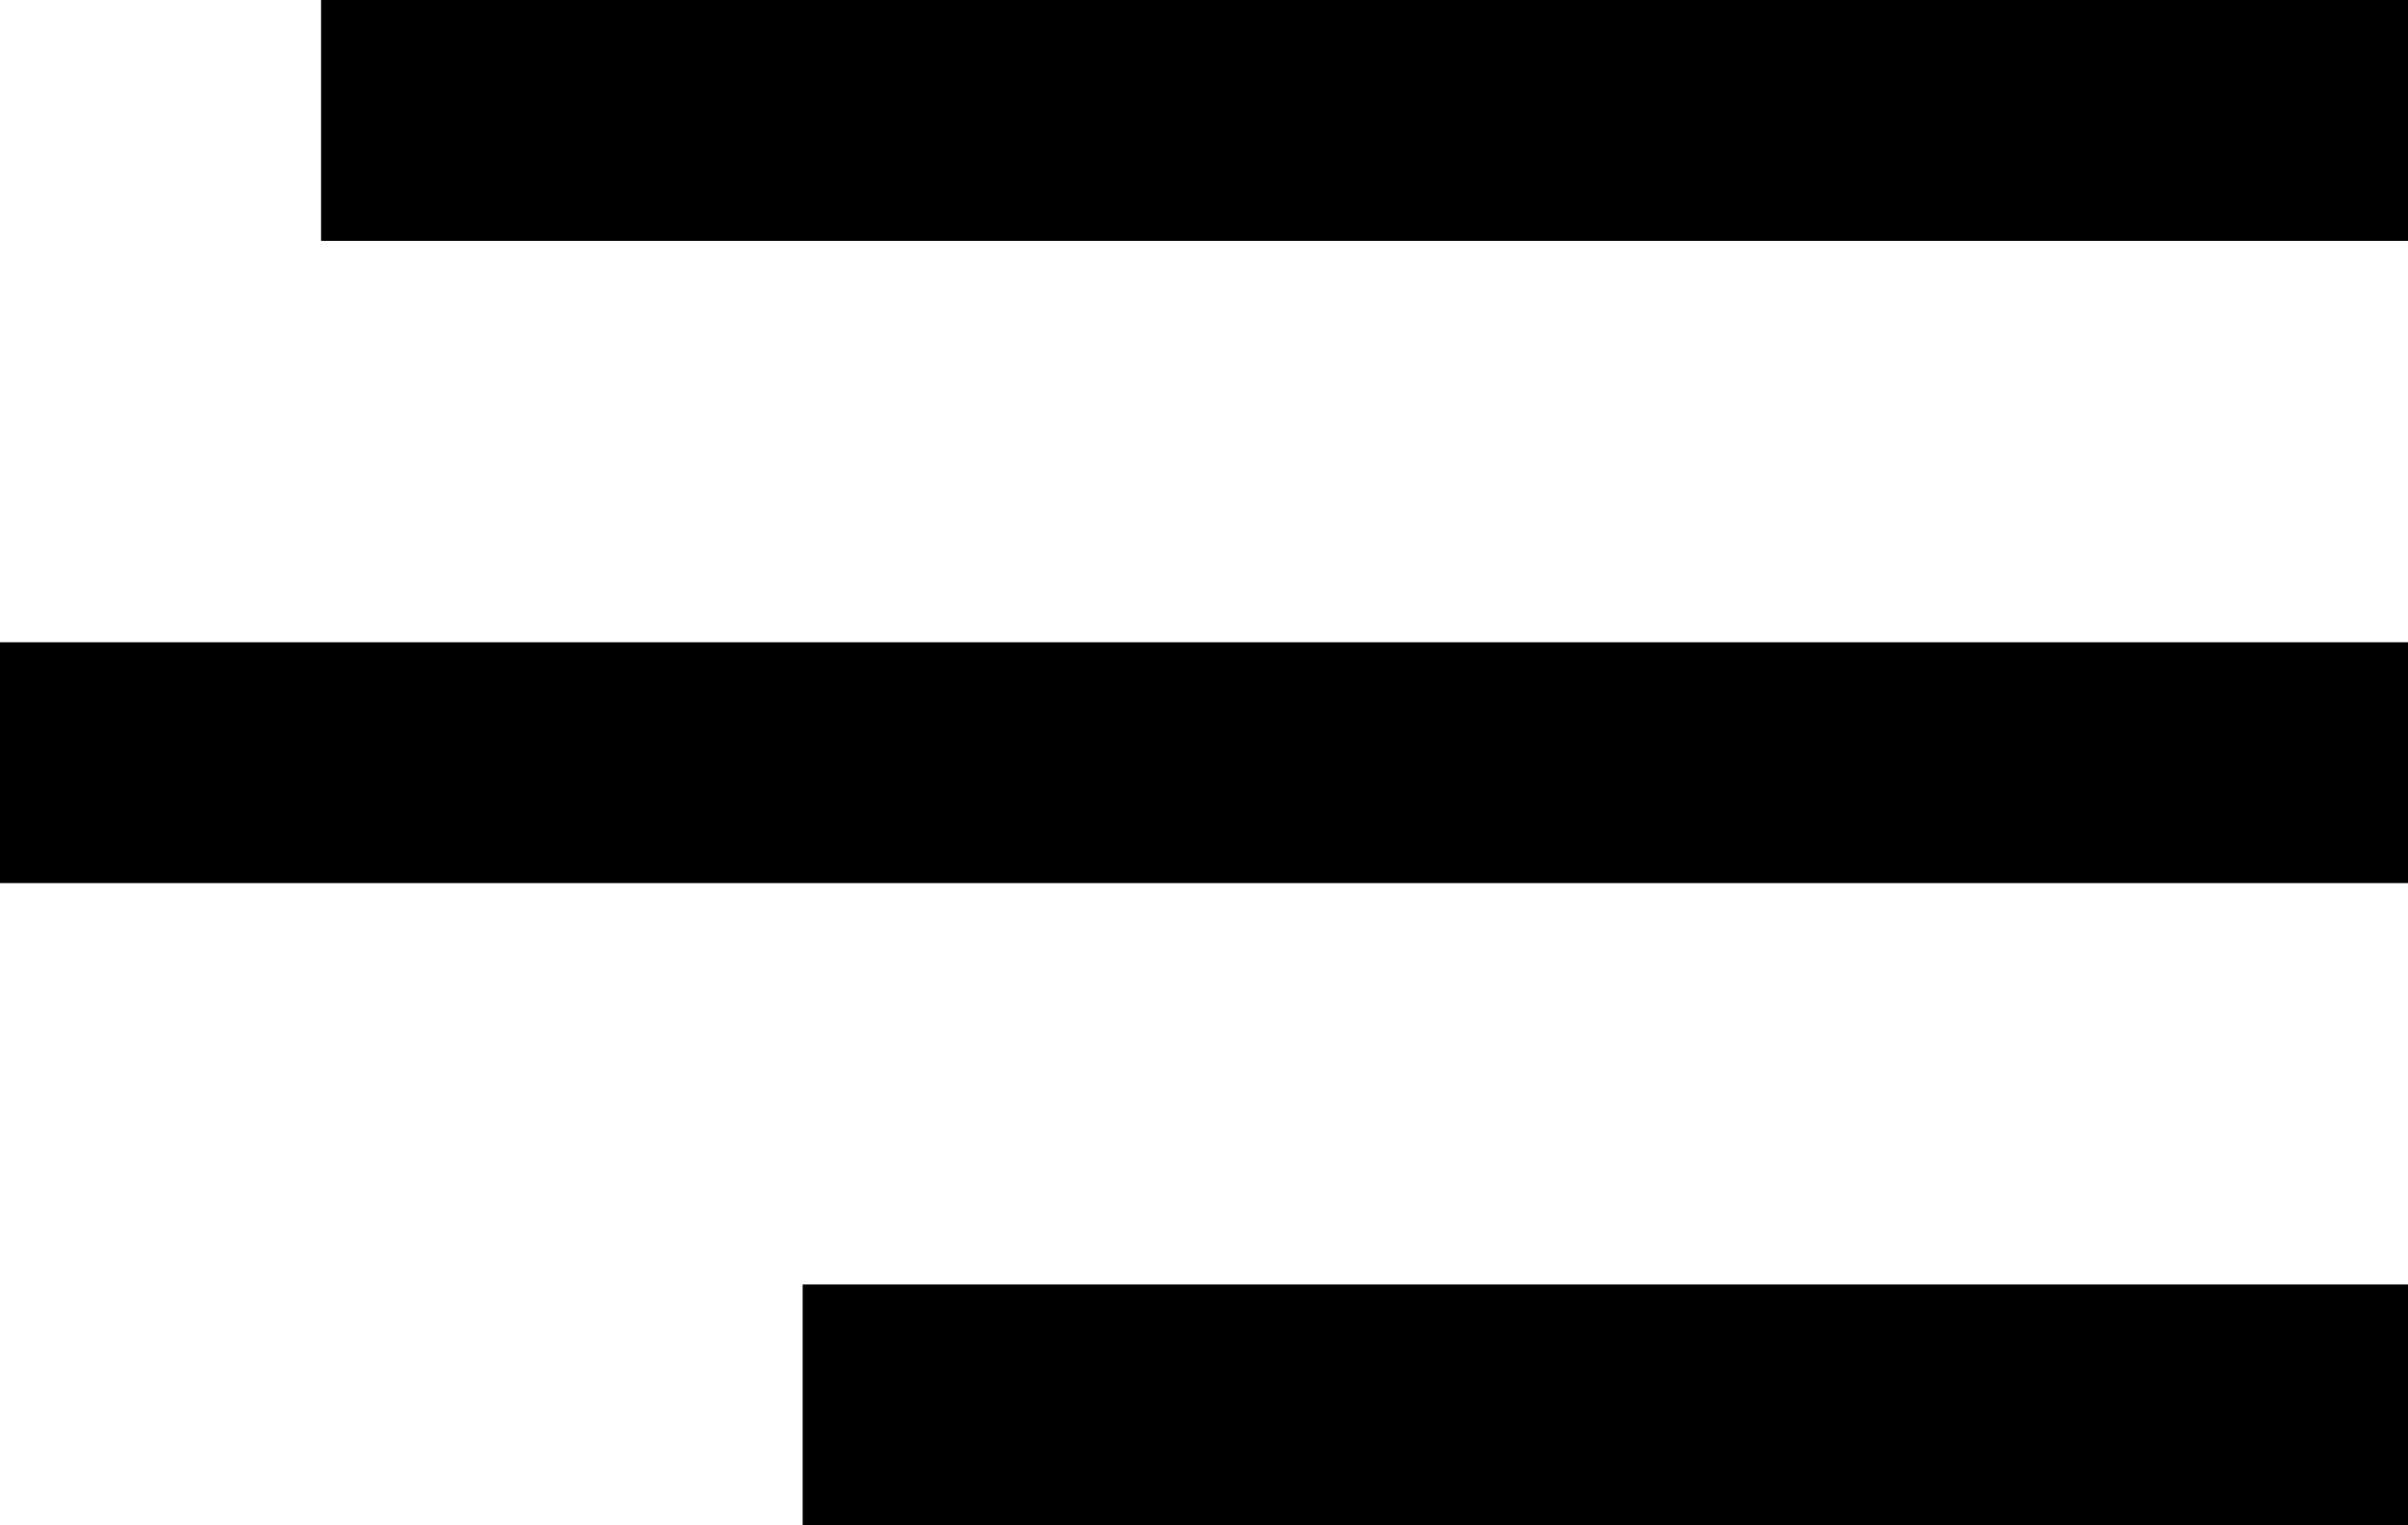
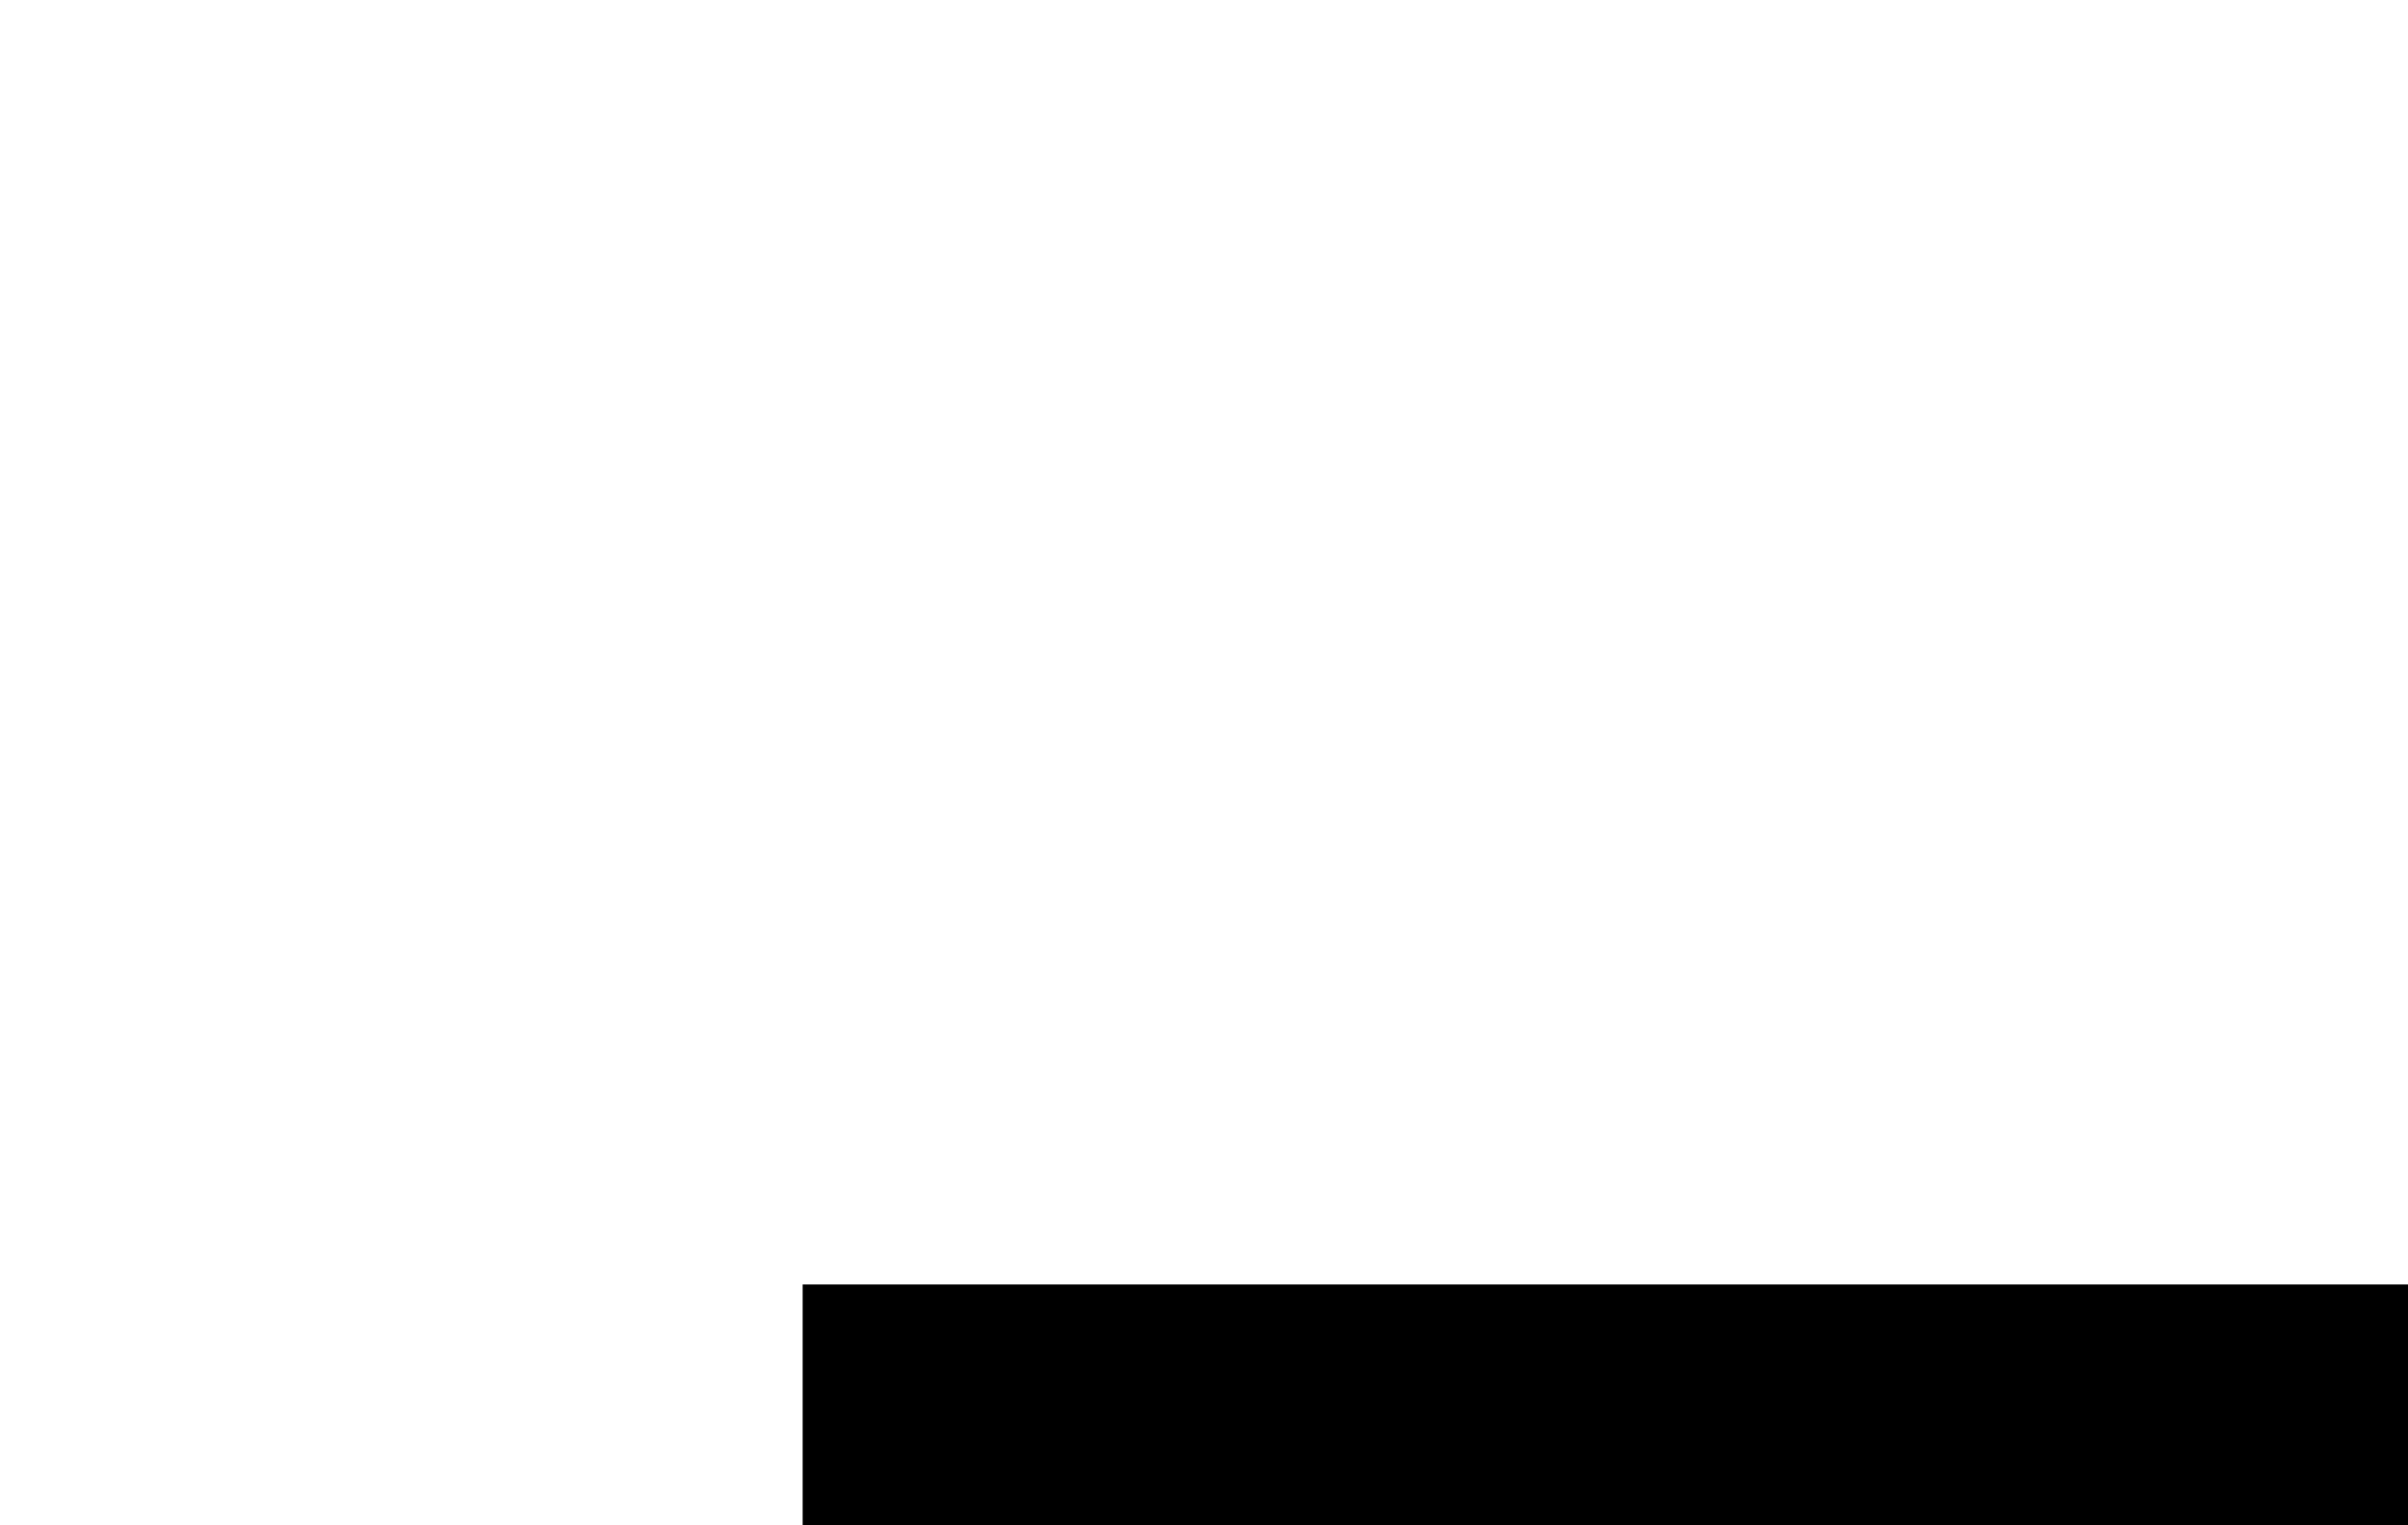
<svg xmlns="http://www.w3.org/2000/svg" width="30" height="19" viewBox="0 0 30 19" fill="none">
-   <rect x="4" width="26" height="3" fill="black" />
-   <rect y="8" width="30" height="3" fill="black" />
  <rect x="10" y="16" width="20" height="3" fill="black" />
</svg>